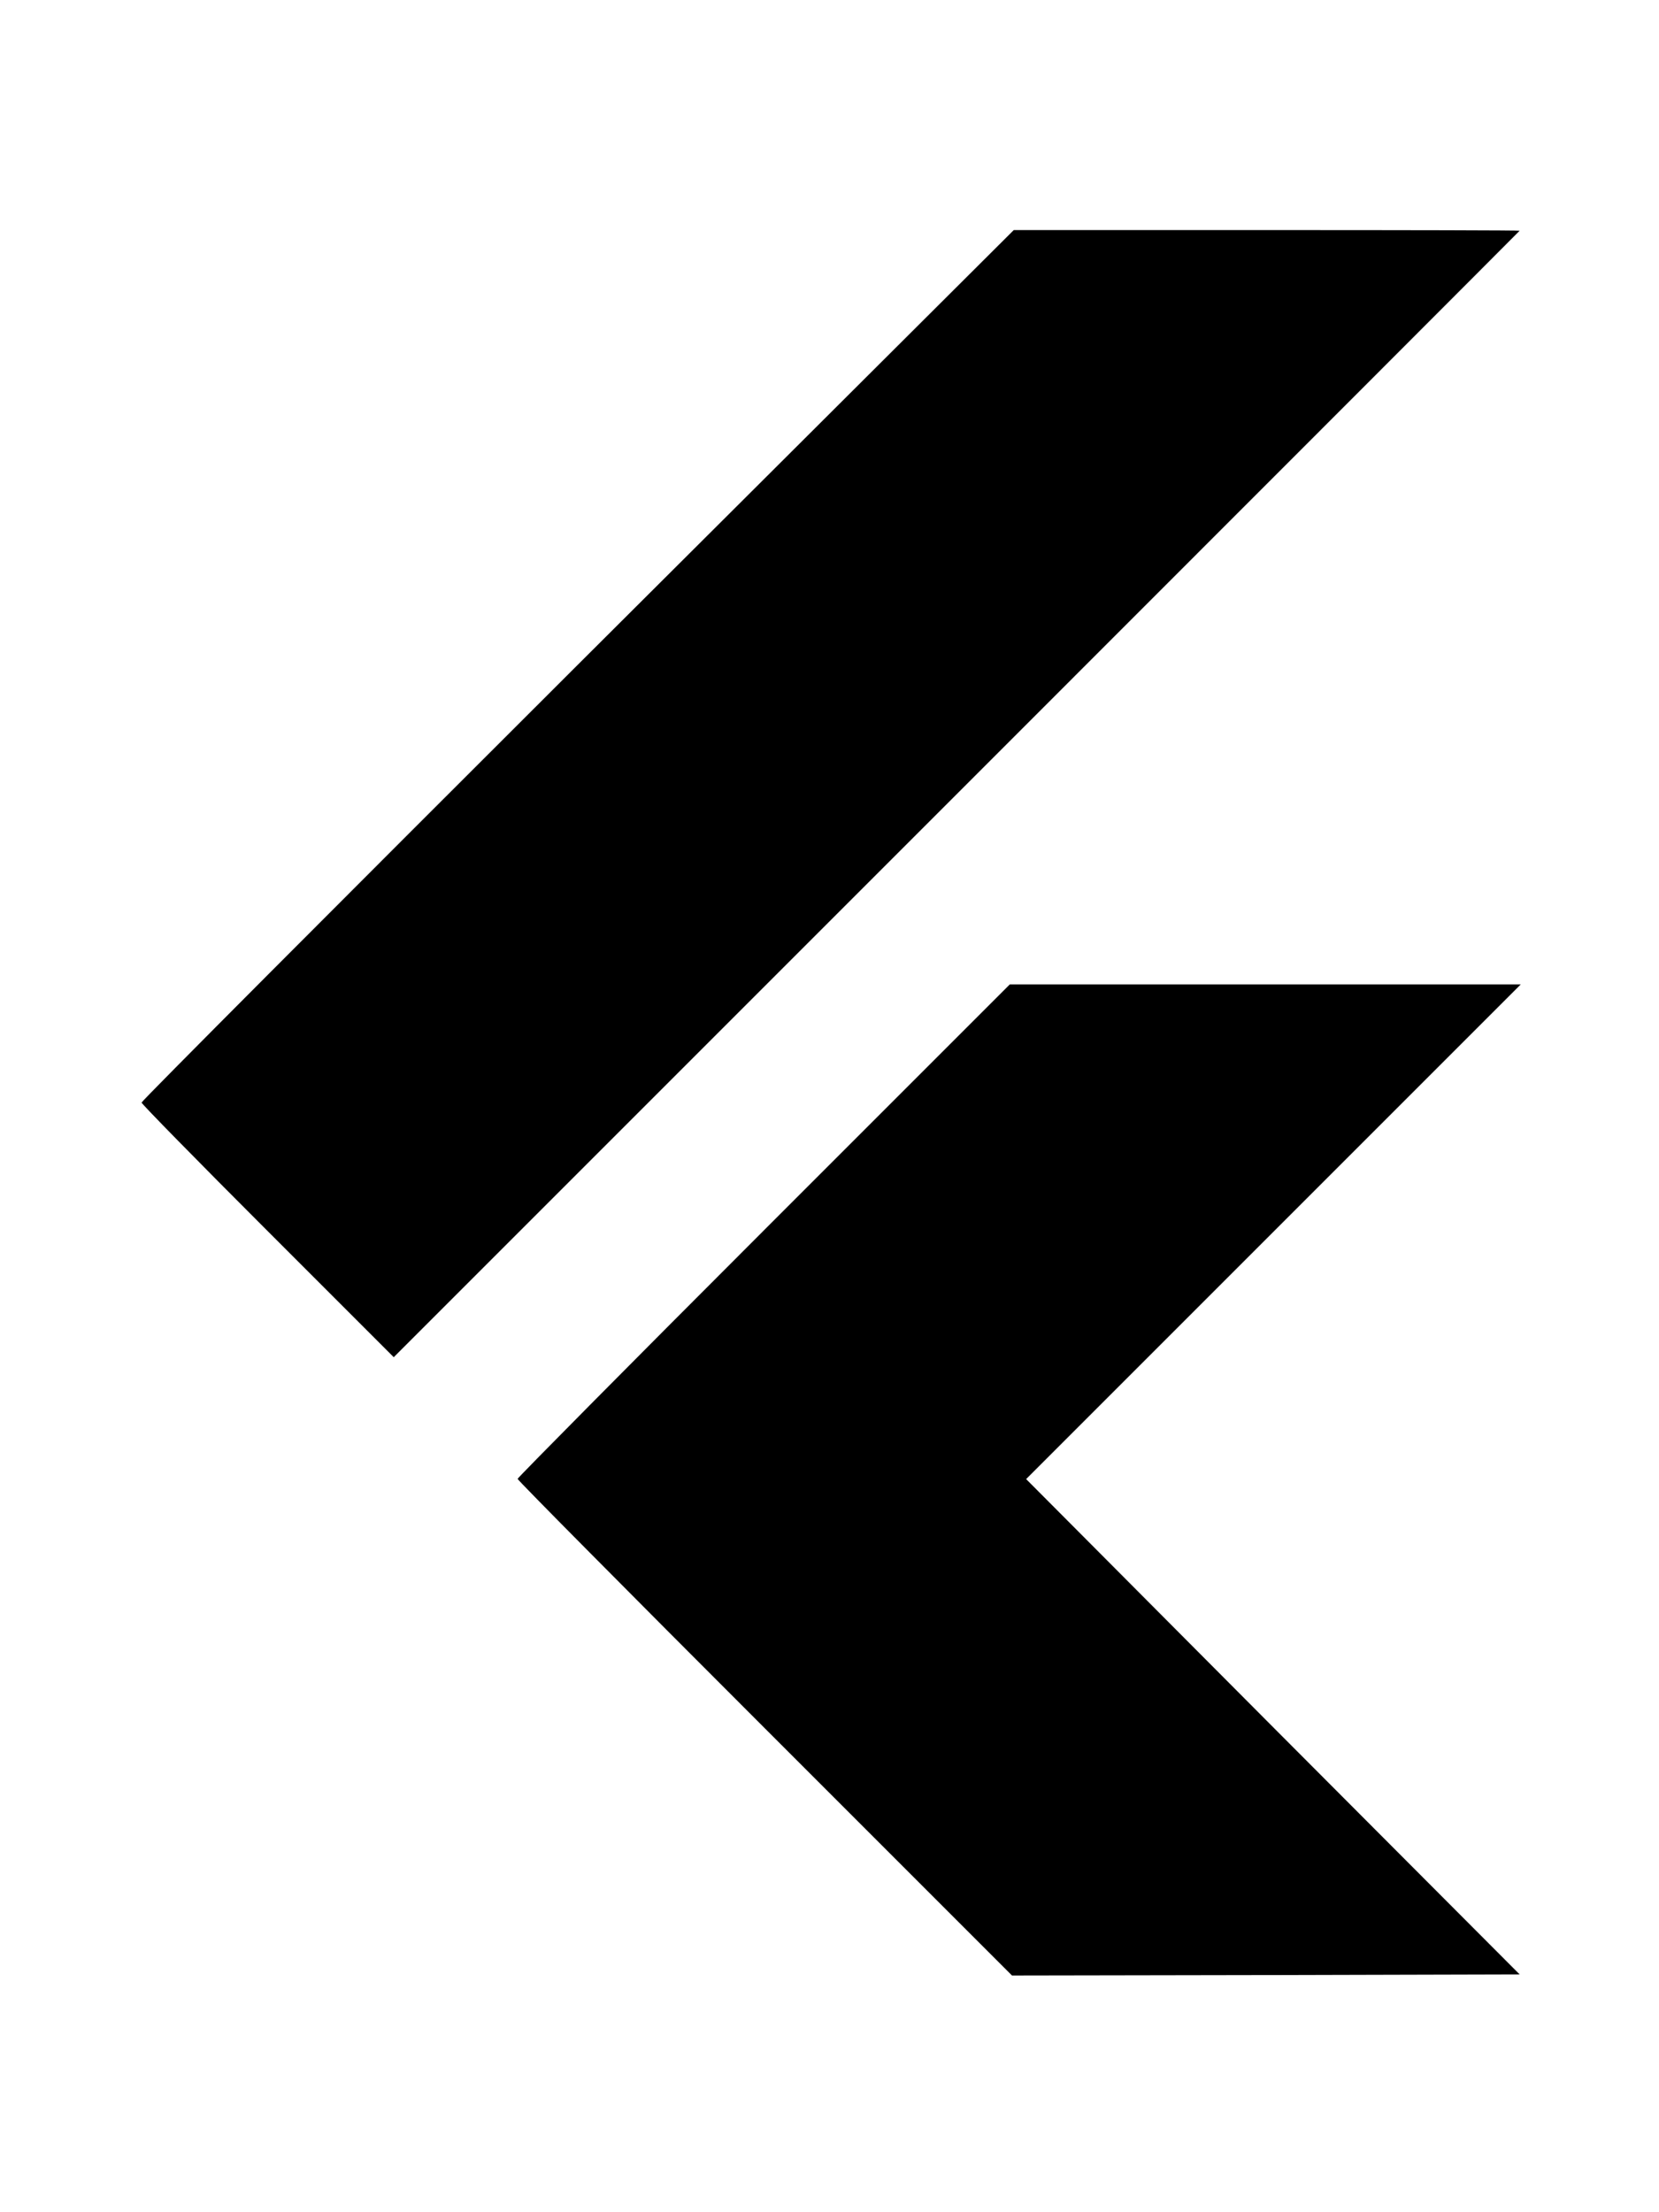
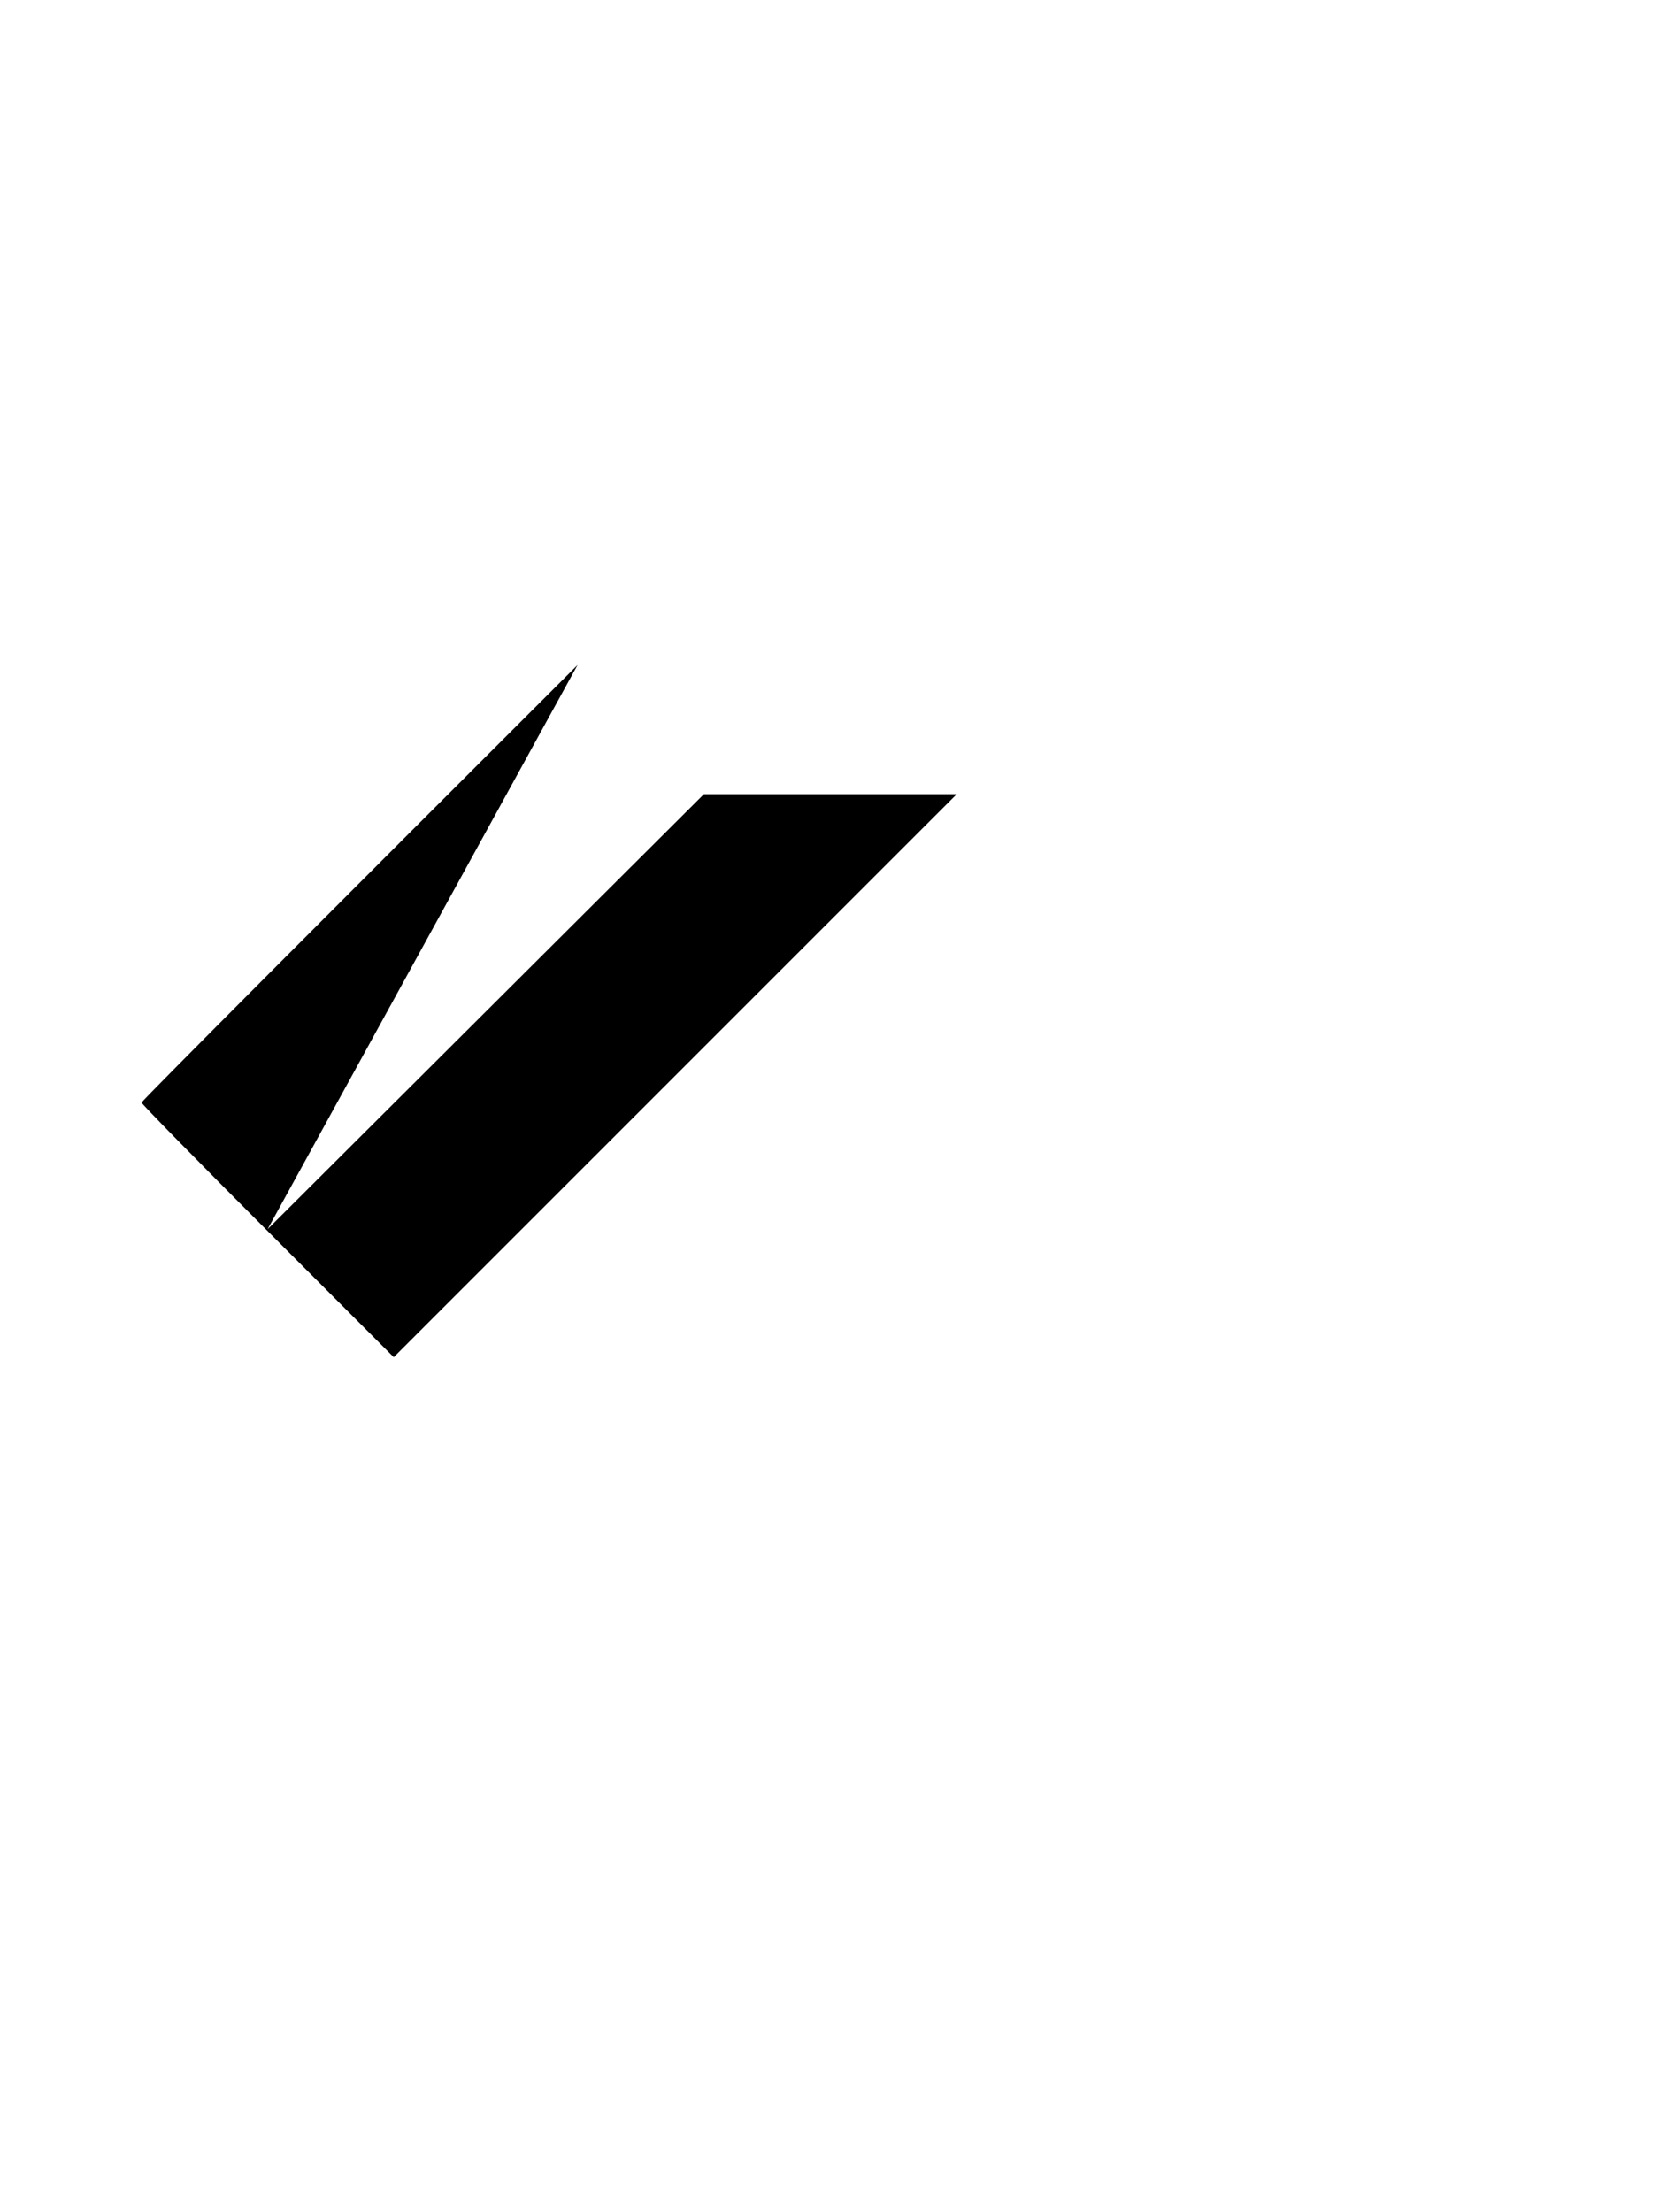
<svg xmlns="http://www.w3.org/2000/svg" version="1.0" width="750pt" height="1000pt" viewBox="0 0 750 1000" preserveAspectRatio="xMidYMid meet">
  <g transform="translate(0,1000) scale(0.1,-0.1)" fill="#000000" stroke="none">
-     <path d="M2611 6994 c-1084 -1082 -1971 -1971 -1971 -1978 0 -6 256 -267 570 -581 l570 -570 2545 2545 c1400 1400 2545 2546 2545 2547 0 2 -515 3 -1144 3 l-1143 0 -1972 -1966z" />
-     <path d="M3452 4437 c-611 -611 -1112 -1117 -1112 -1122 0 -6 503 -513 1118 -1128 l1117 -1117 1147 2 1148 3 -1116 1119 -1115 1120 1118 1118 1118 1118 -1155 0 -1155 0 -1113 -1113z" />
+     <path d="M2611 6994 c-1084 -1082 -1971 -1971 -1971 -1978 0 -6 256 -267 570 -581 l570 -570 2545 2545 l-1143 0 -1972 -1966z" />
  </g>
</svg>